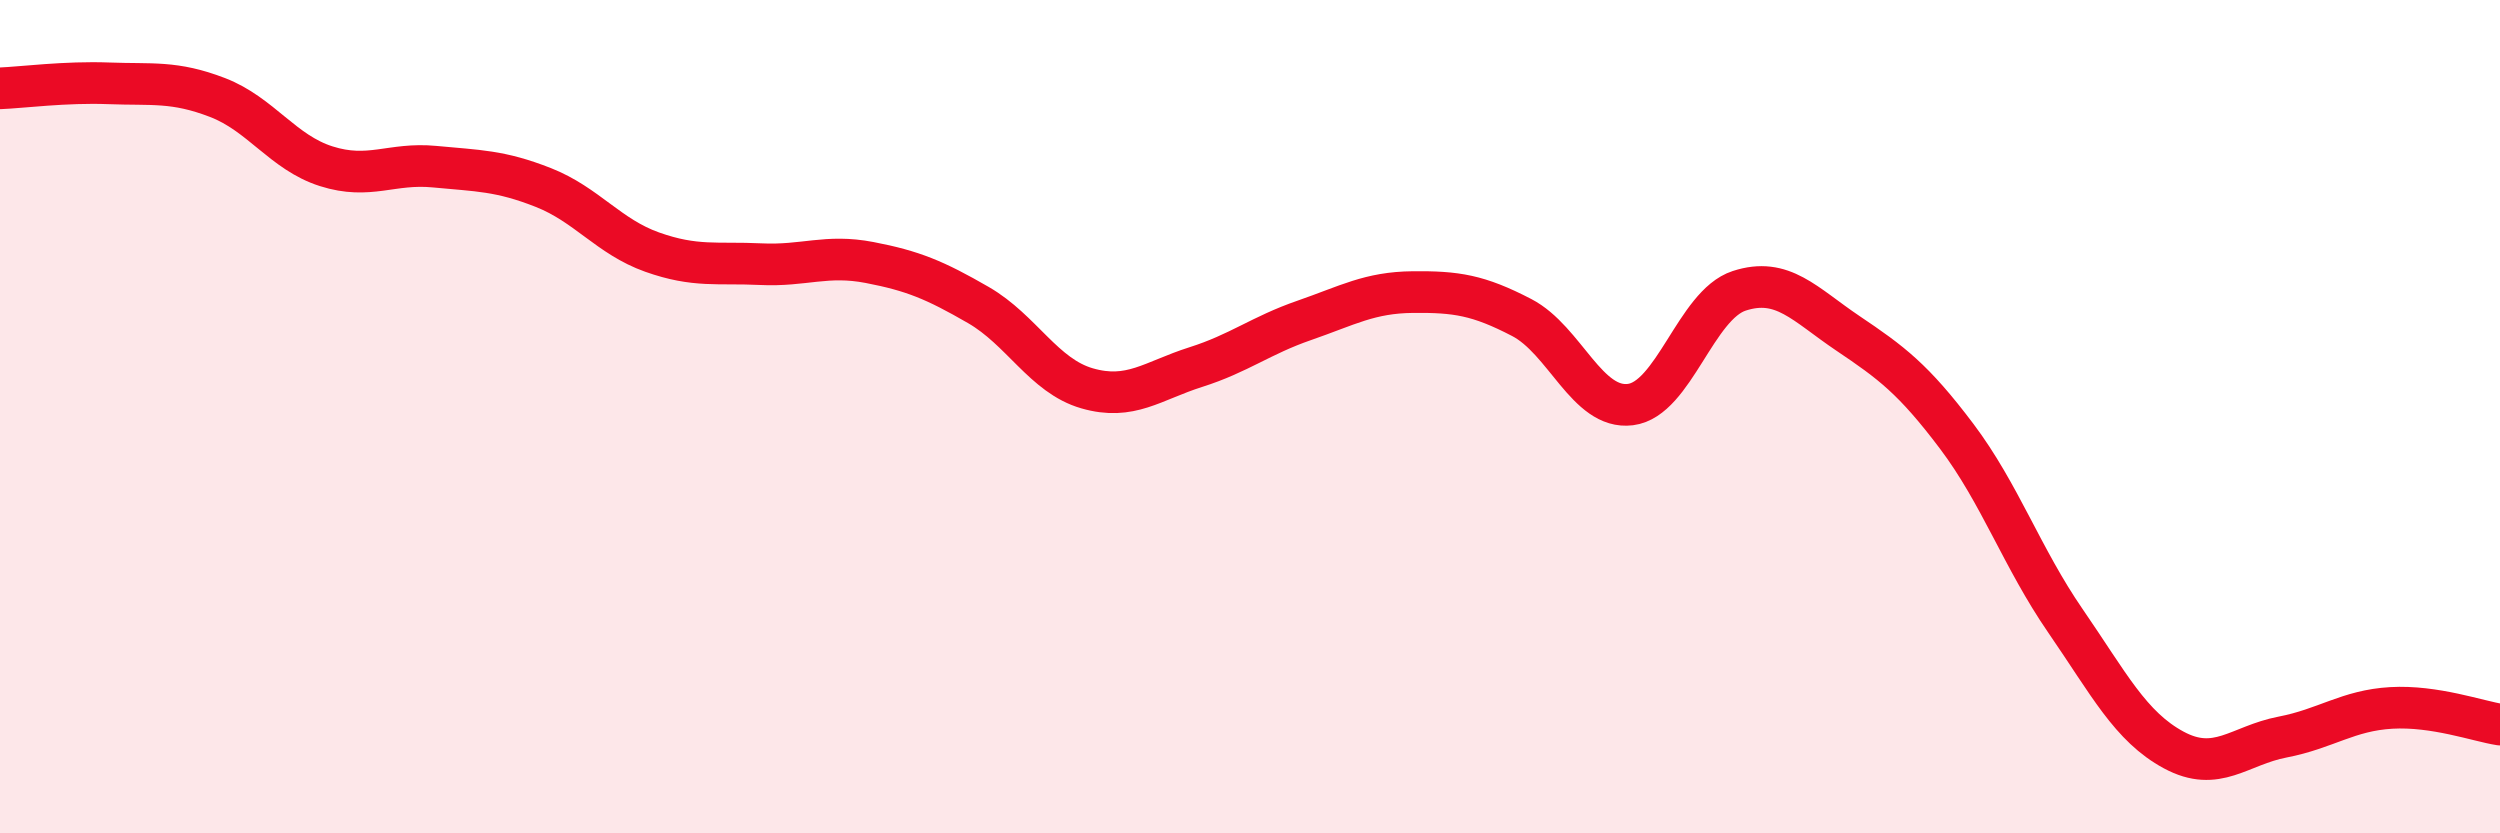
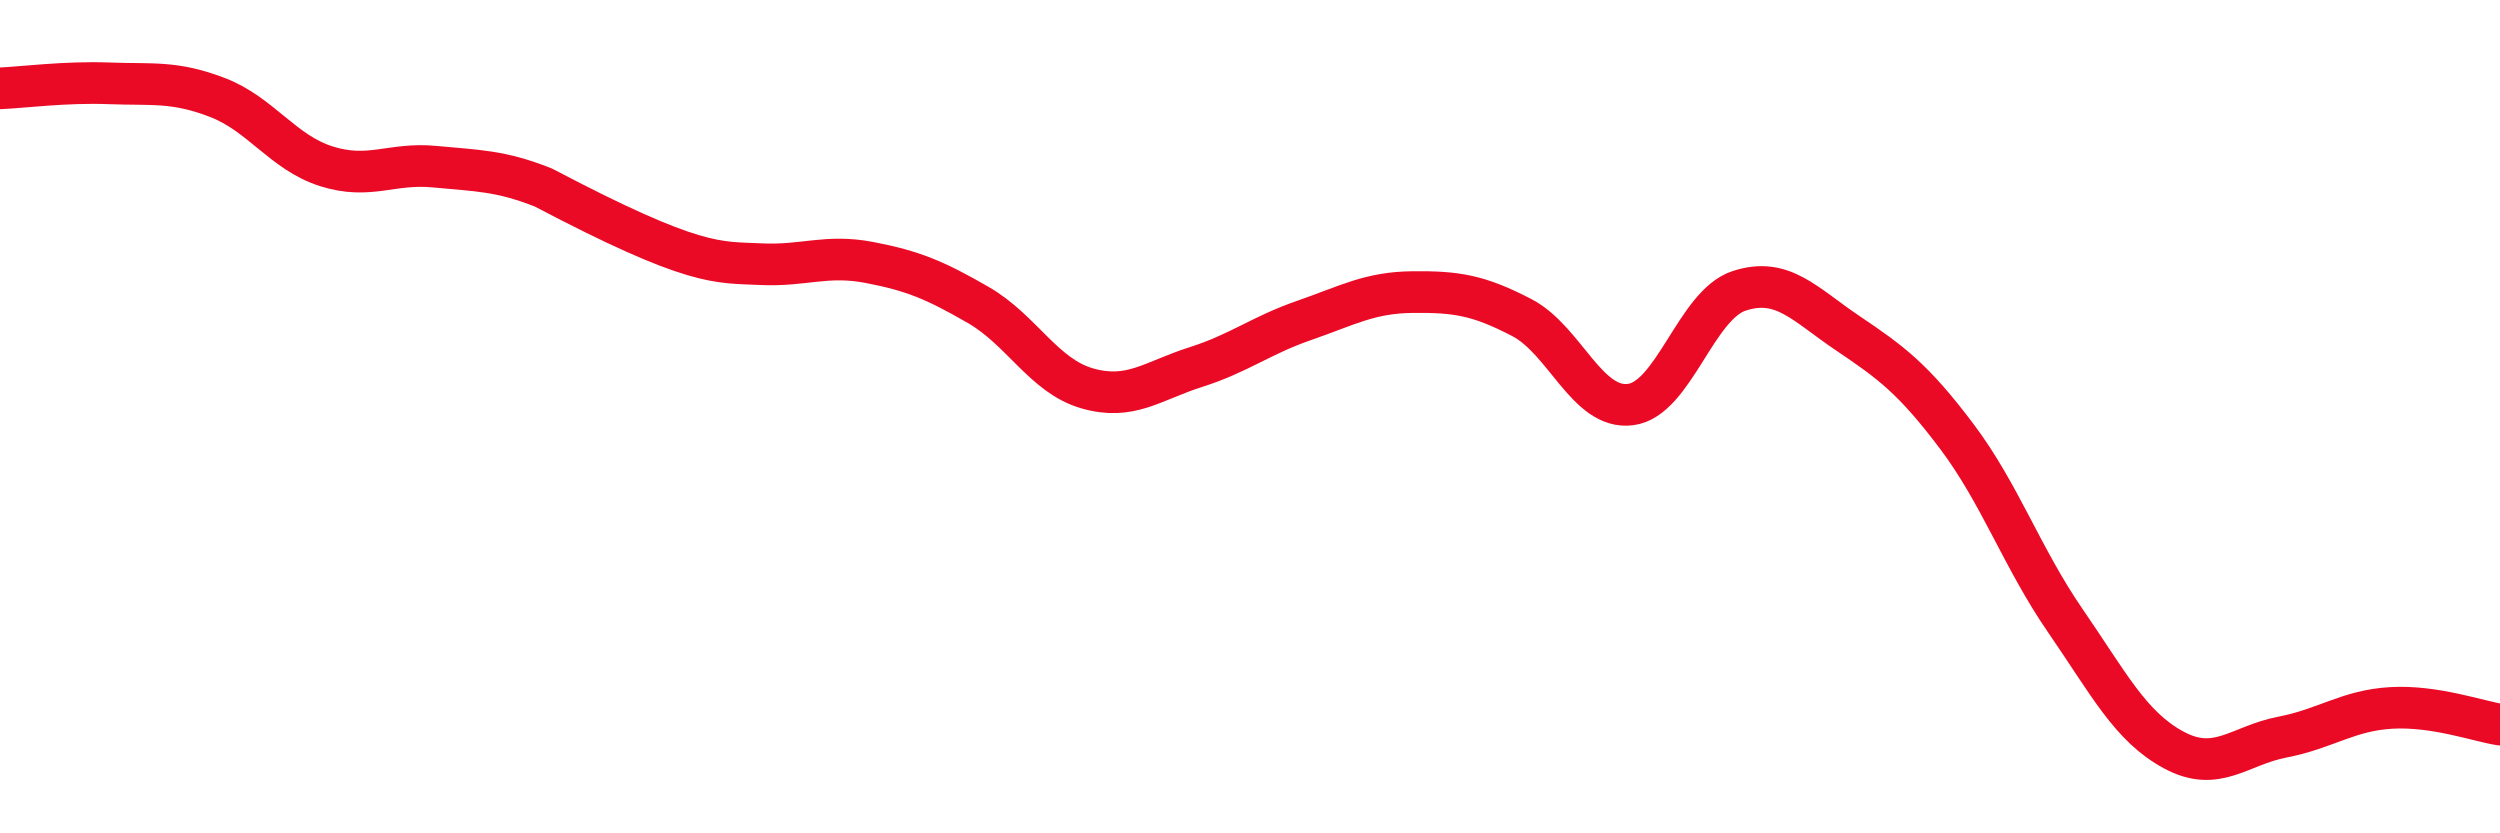
<svg xmlns="http://www.w3.org/2000/svg" width="60" height="20" viewBox="0 0 60 20">
-   <path d="M 0,2.12 C 0.52,2.1 1.57,1.96 2.61,2 C 3.65,2.04 4.18,1.94 5.22,2.34 C 6.26,2.74 6.79,3.66 7.83,3.99 C 8.87,4.32 9.39,3.9 10.43,4 C 11.47,4.1 12,4.09 13.04,4.5 C 14.08,4.91 14.61,5.68 15.65,6.05 C 16.69,6.42 17.22,6.29 18.26,6.34 C 19.3,6.39 19.83,6.1 20.87,6.3 C 21.91,6.5 22.44,6.72 23.48,7.32 C 24.52,7.92 25.05,9.02 26.09,9.32 C 27.13,9.62 27.66,9.14 28.7,8.81 C 29.74,8.48 30.26,8.05 31.3,7.69 C 32.34,7.33 32.87,7.02 33.91,7.01 C 34.95,7 35.48,7.08 36.52,7.62 C 37.56,8.16 38.09,9.84 39.13,9.71 C 40.17,9.58 40.7,7.32 41.74,6.98 C 42.78,6.64 43.31,7.3 44.35,8 C 45.39,8.7 45.92,9.09 46.96,10.47 C 48,11.85 48.53,13.39 49.57,14.9 C 50.61,16.41 51.13,17.44 52.17,18 C 53.21,18.56 53.74,17.89 54.78,17.69 C 55.82,17.49 56.35,17.05 57.39,16.99 C 58.43,16.93 59.48,17.31 60,17.39L60 20L0 20Z" fill="#EB0A25" opacity="0.1" stroke-linecap="round" stroke-linejoin="round" />
-   <path d="M 0,2.12 C 0.52,2.1 1.57,1.96 2.61,2 C 3.65,2.04 4.18,1.94 5.22,2.34 C 6.26,2.74 6.79,3.66 7.83,3.99 C 8.87,4.32 9.39,3.9 10.43,4 C 11.47,4.1 12,4.09 13.04,4.5 C 14.08,4.91 14.61,5.68 15.65,6.05 C 16.69,6.42 17.22,6.29 18.26,6.34 C 19.3,6.39 19.83,6.1 20.87,6.3 C 21.91,6.5 22.44,6.72 23.48,7.32 C 24.52,7.92 25.05,9.02 26.09,9.32 C 27.13,9.62 27.66,9.14 28.7,8.81 C 29.74,8.48 30.26,8.05 31.3,7.69 C 32.34,7.33 32.87,7.02 33.91,7.01 C 34.95,7 35.48,7.08 36.52,7.62 C 37.56,8.16 38.09,9.84 39.13,9.71 C 40.17,9.58 40.7,7.32 41.74,6.98 C 42.78,6.64 43.31,7.3 44.35,8 C 45.39,8.7 45.92,9.09 46.96,10.47 C 48,11.85 48.53,13.39 49.57,14.9 C 50.61,16.41 51.13,17.44 52.17,18 C 53.21,18.56 53.74,17.89 54.78,17.69 C 55.82,17.49 56.35,17.05 57.39,16.99 C 58.43,16.93 59.48,17.31 60,17.39" stroke="#EB0A25" stroke-width="1" fill="none" stroke-linecap="round" stroke-linejoin="round" />
+   <path d="M 0,2.12 C 0.52,2.1 1.57,1.96 2.61,2 C 3.65,2.04 4.18,1.94 5.22,2.34 C 6.26,2.74 6.79,3.66 7.83,3.99 C 8.87,4.32 9.39,3.9 10.43,4 C 11.47,4.1 12,4.09 13.04,4.5 C 16.69,6.42 17.22,6.29 18.26,6.34 C 19.3,6.39 19.83,6.1 20.87,6.3 C 21.91,6.5 22.44,6.72 23.48,7.32 C 24.52,7.92 25.05,9.02 26.09,9.32 C 27.13,9.62 27.66,9.14 28.7,8.81 C 29.74,8.48 30.26,8.05 31.3,7.69 C 32.34,7.33 32.87,7.02 33.91,7.01 C 34.95,7 35.48,7.08 36.52,7.62 C 37.56,8.16 38.09,9.84 39.13,9.71 C 40.17,9.58 40.7,7.32 41.74,6.98 C 42.78,6.64 43.31,7.3 44.35,8 C 45.39,8.7 45.92,9.09 46.96,10.47 C 48,11.85 48.53,13.39 49.57,14.9 C 50.61,16.41 51.13,17.44 52.17,18 C 53.21,18.56 53.74,17.89 54.78,17.69 C 55.82,17.49 56.35,17.05 57.39,16.99 C 58.43,16.93 59.48,17.31 60,17.39" stroke="#EB0A25" stroke-width="1" fill="none" stroke-linecap="round" stroke-linejoin="round" />
</svg>